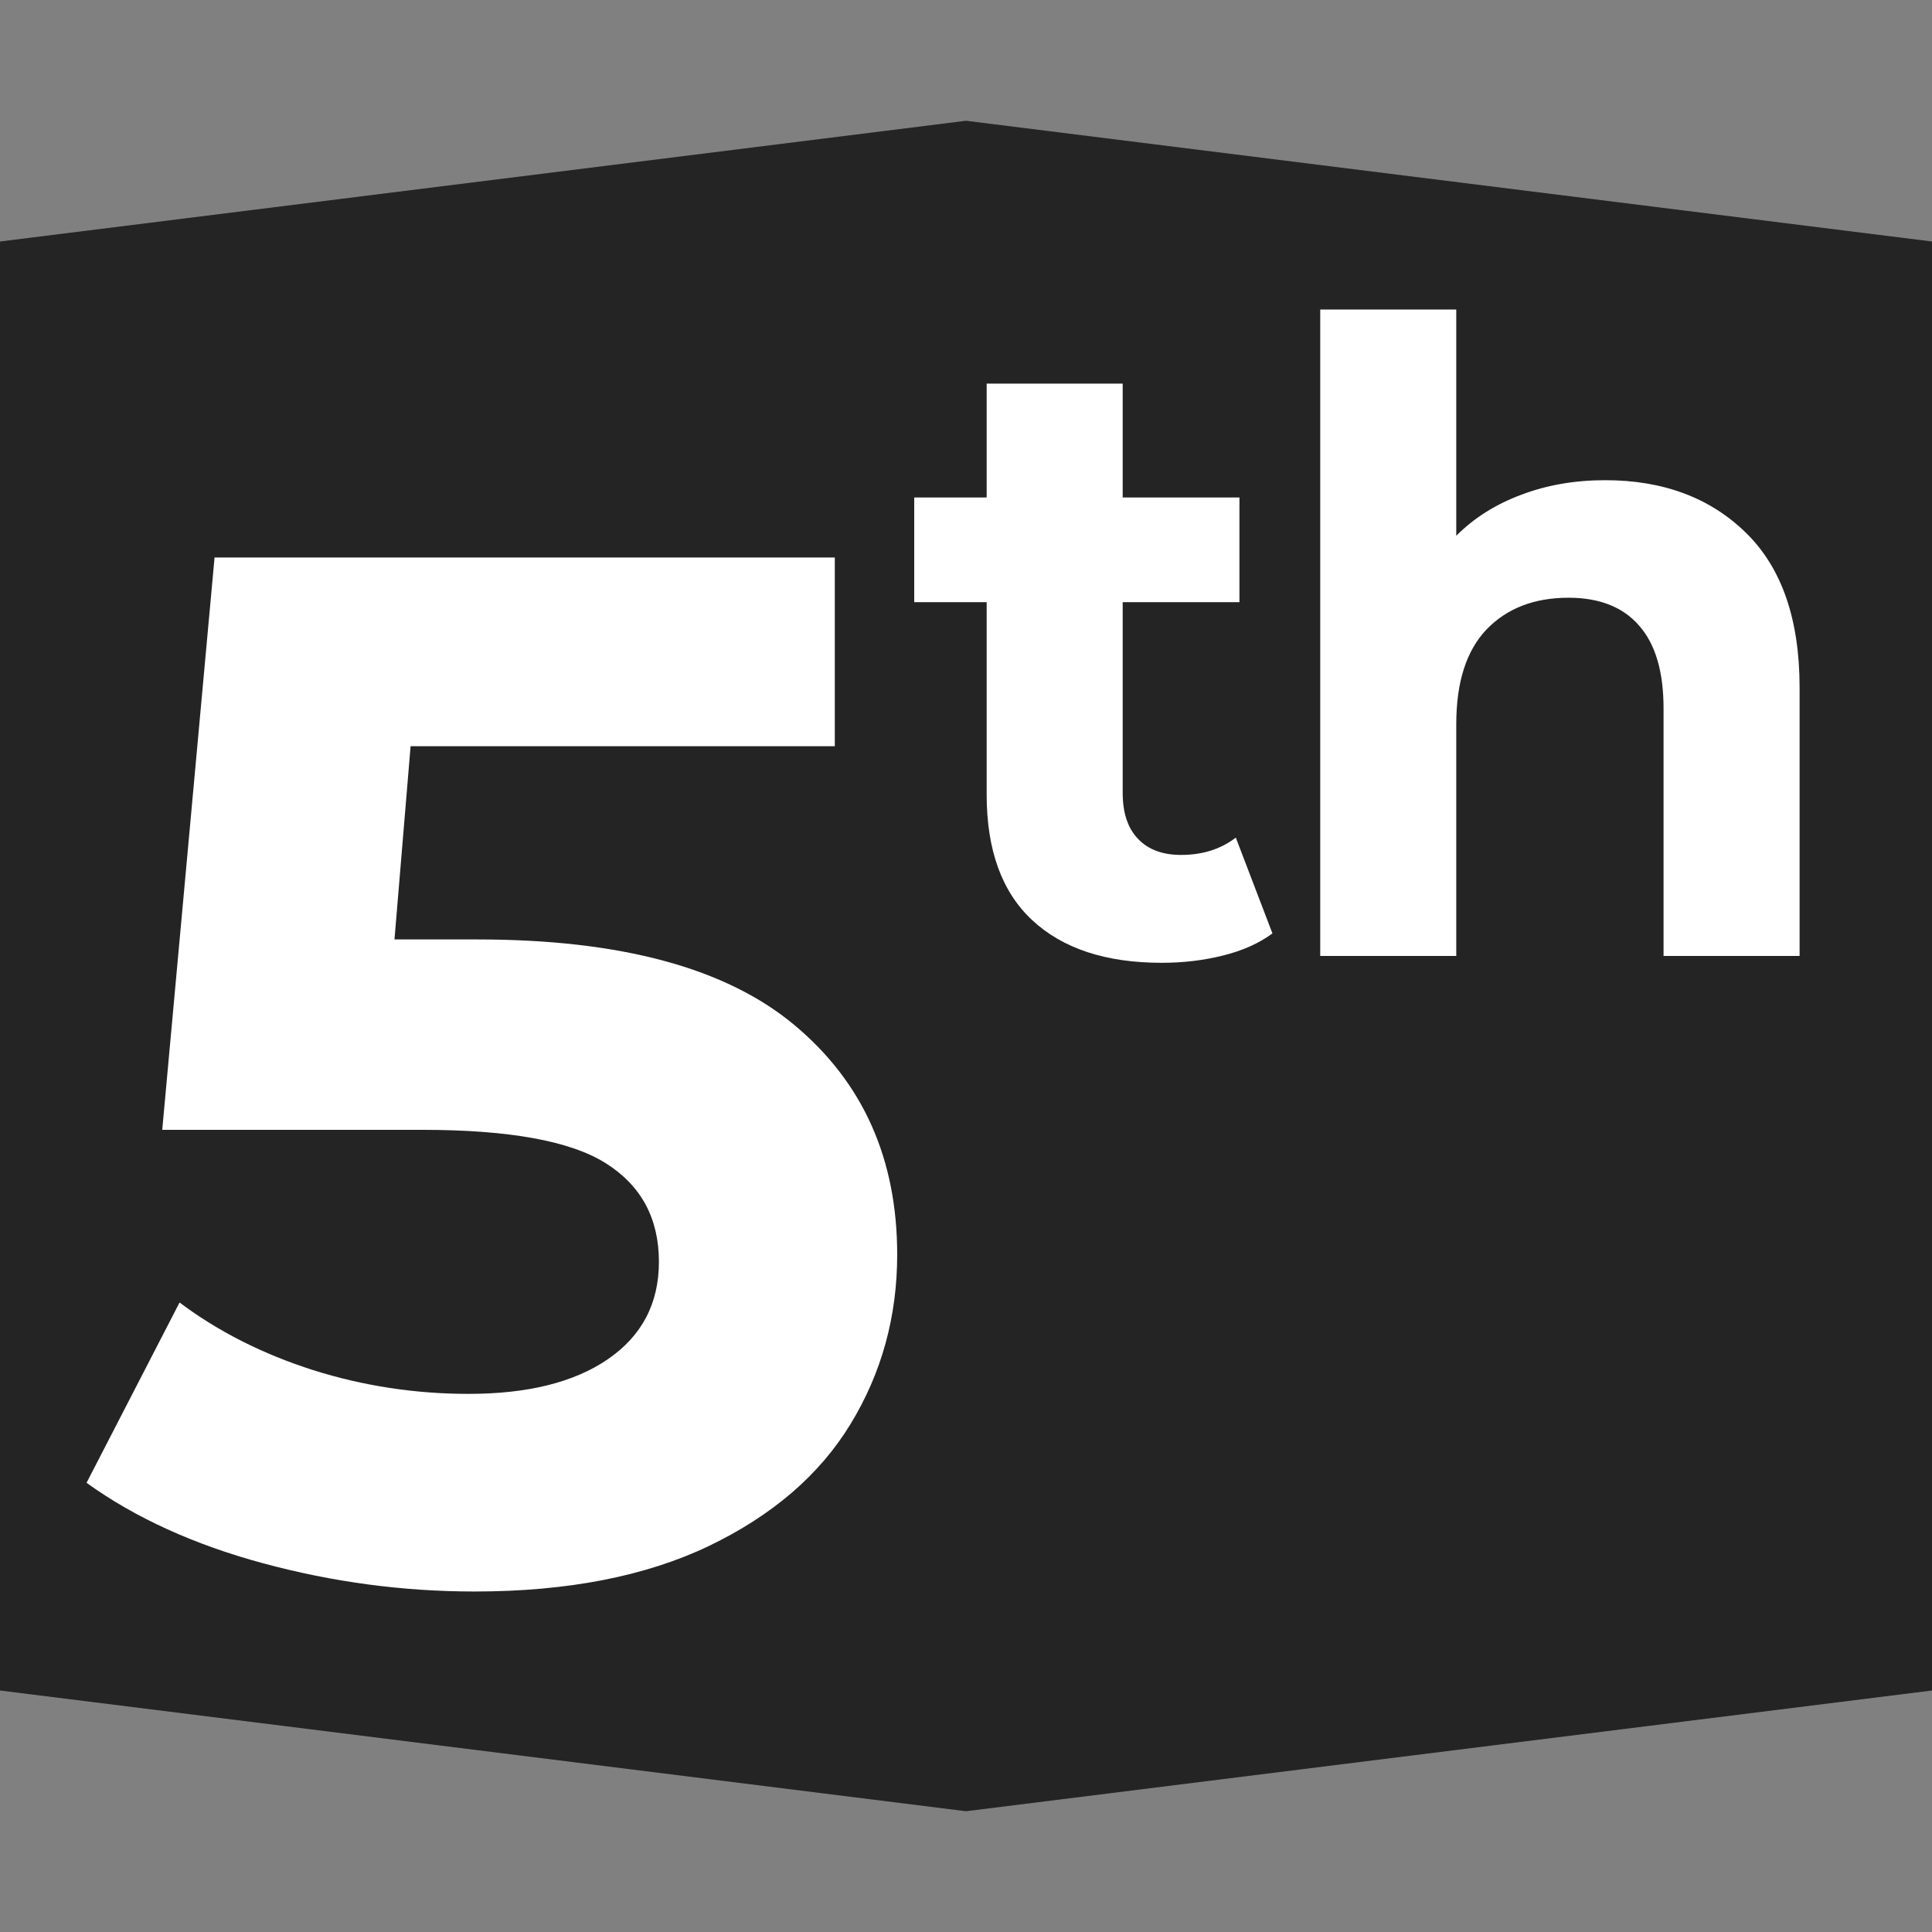
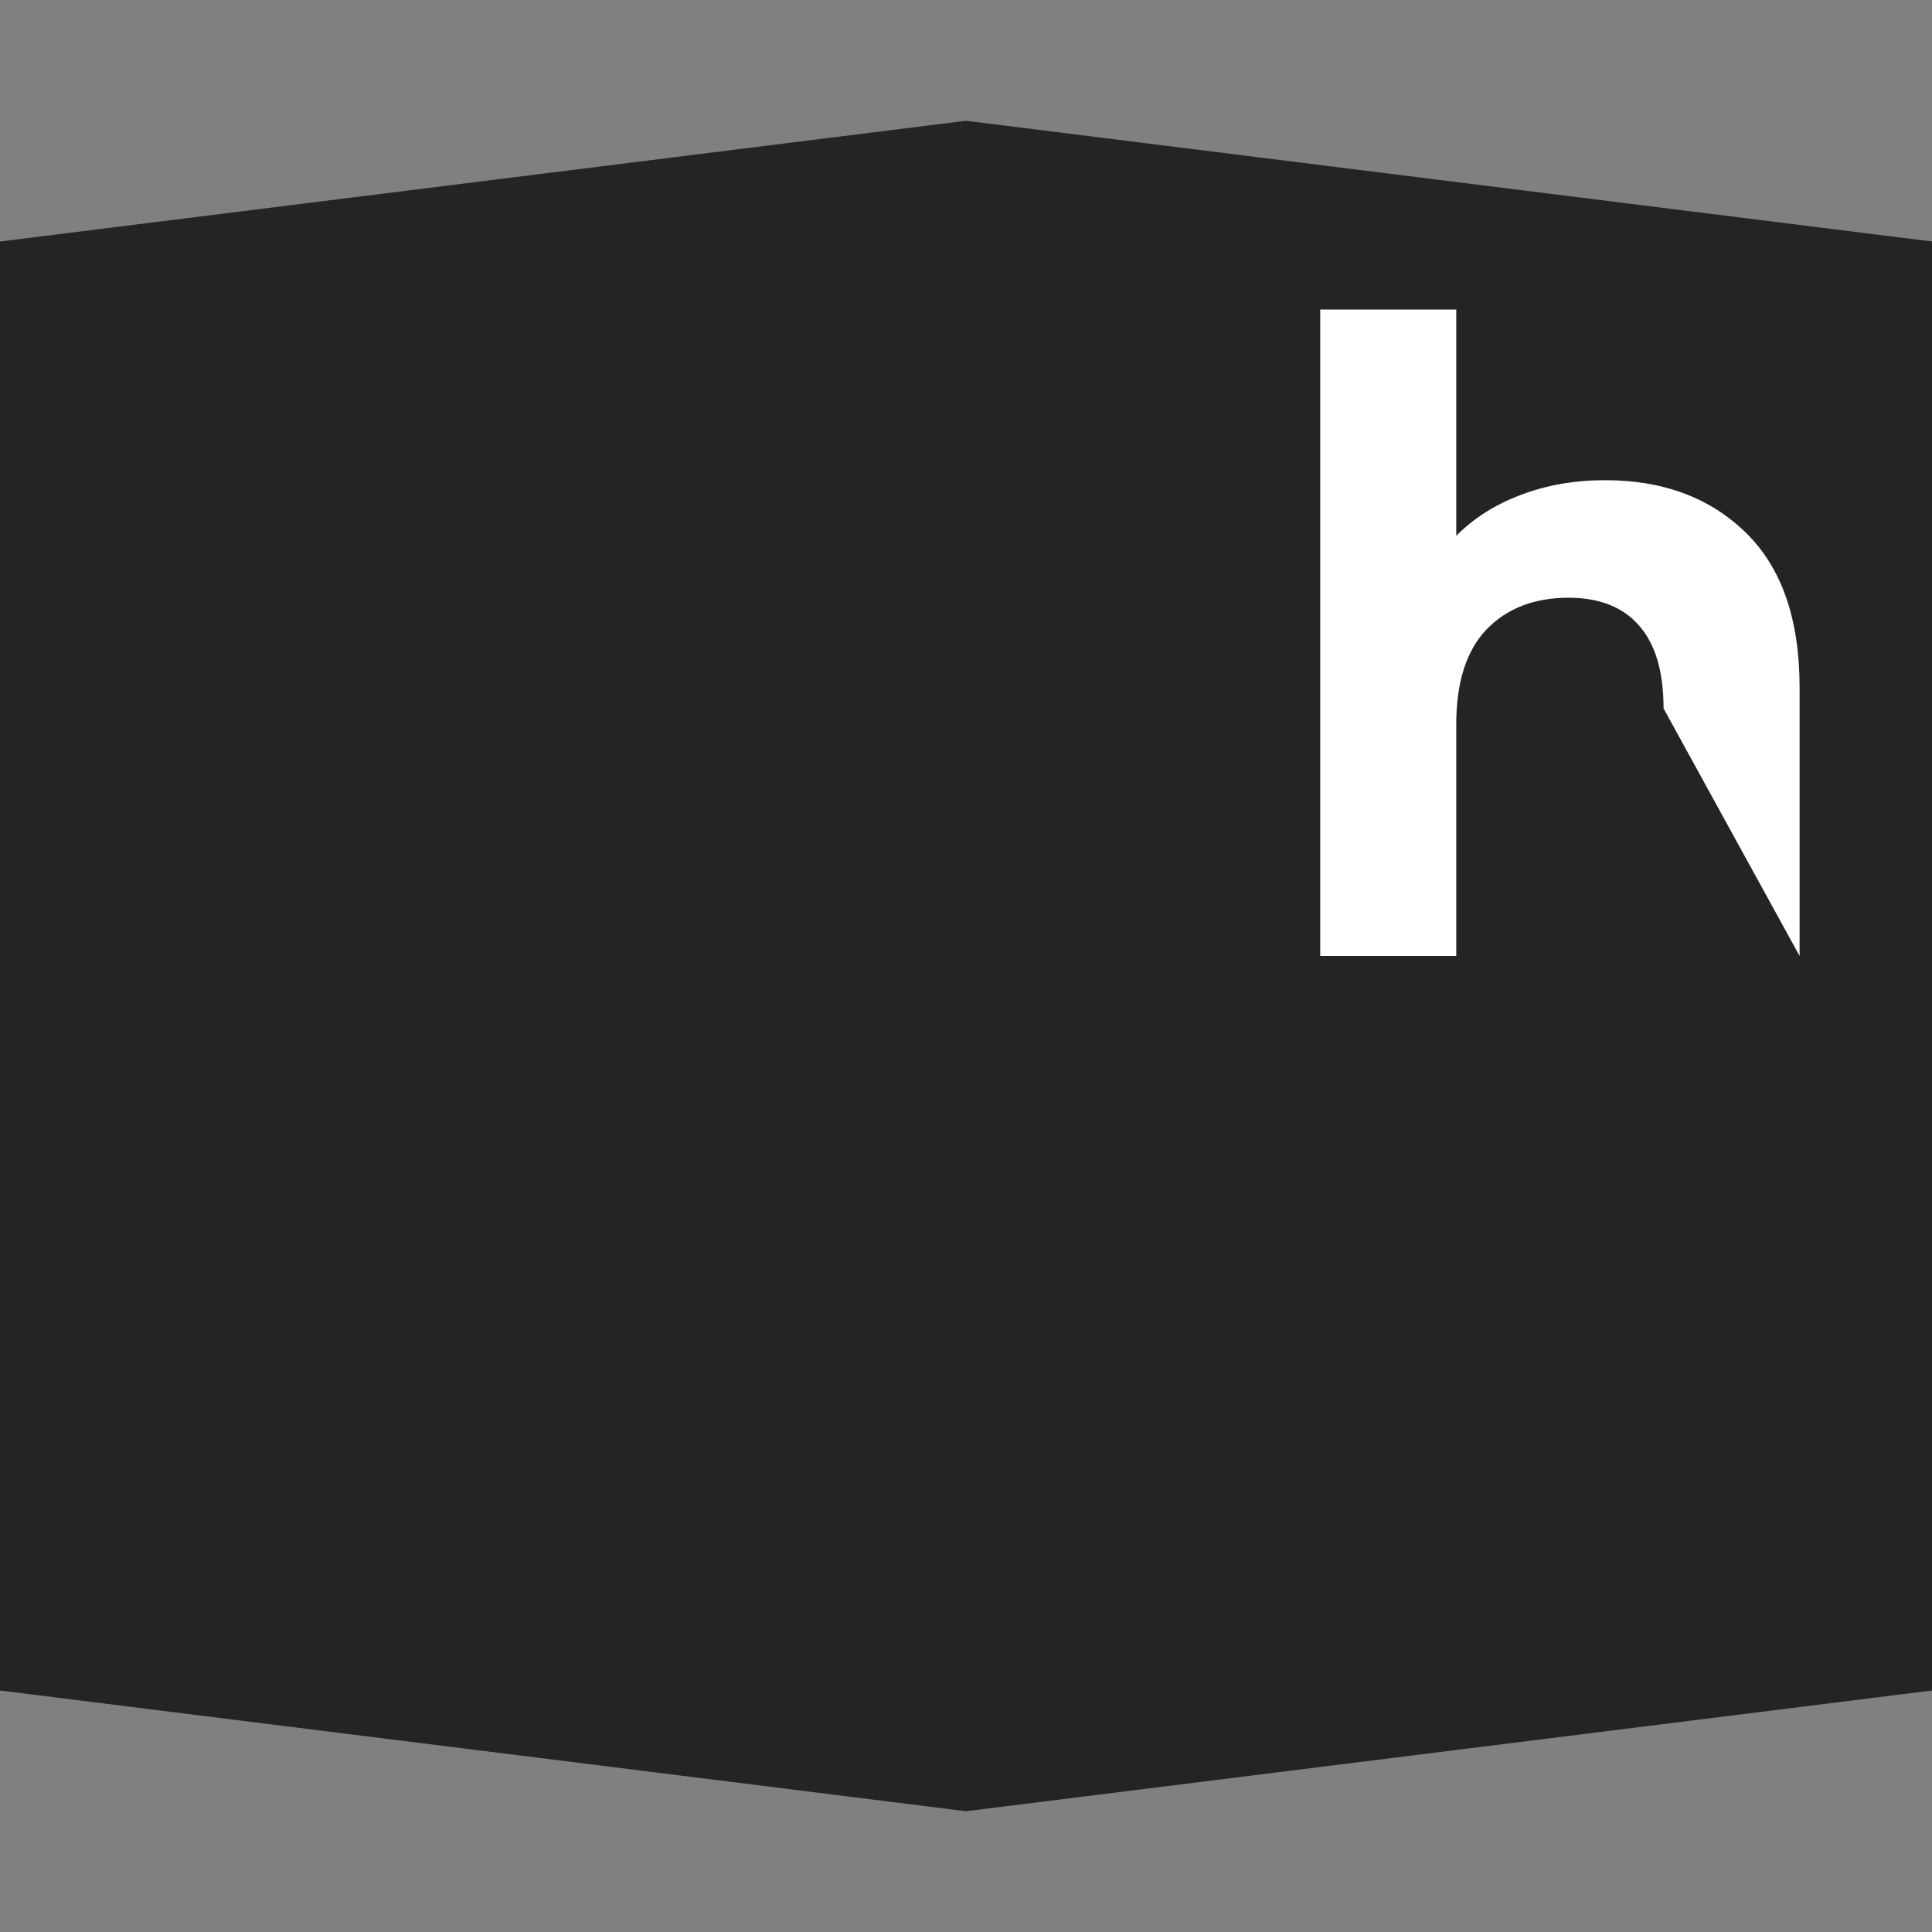
<svg xmlns="http://www.w3.org/2000/svg" version="1.2" preserveAspectRatio="xMidYMid meet" height="100" viewBox="0 0 75 75" zoomAndPan="magnify" width="100">
  <rect x="0" y="0" width="75" height="75" fill="#808080" stroke="none" />
  <defs>
    <clipPath id="0896d6f1da">
      <path d="M 0 4.688 L 75 4.688 L 75 70.312 L 0 70.312 Z M 0 4.688" />
    </clipPath>
    <clipPath id="494b828be2">
      <path d="M 0 9.375 L 37.5 4.688 L 75 9.375 L 75 65.625 L 37.5 70.312 L 0 65.625 Z M 0 9.375" />
    </clipPath>
  </defs>
  <g id="358bb076da">
    <g clip-path="url(#0896d6f1da)" clip-rule="nonzero">
      <g clip-path="url(#494b828be2)" clip-rule="nonzero">
        <path d="M 0 4.688 L 75.109 4.688 L 75.109 70.312 L 0 70.312 Z M 0 4.688" style="stroke:none;fill-rule:nonzero;fill:#242424;fill-opacity:1;" />
      </g>
    </g>
    <g style="fill:#ffffff;fill-opacity:1;">
      <g transform="translate(2.798, 61.11)">
-         <path d="M 15.734 -24.641 C 21.297 -24.641 25.398 -23.531 28.047 -21.312 C 30.703 -19.094 32.031 -16.125 32.031 -12.406 C 32.031 -10 31.426 -7.805 30.219 -5.828 C 29.02 -3.859 27.188 -2.281 24.719 -1.094 C 22.258 0.082 19.227 0.672 15.625 0.672 C 12.844 0.672 10.109 0.305 7.422 -0.422 C 4.734 -1.148 2.445 -2.191 0.562 -3.547 L 4.172 -10.547 C 5.672 -9.422 7.398 -8.547 9.359 -7.922 C 11.316 -7.305 13.328 -7 15.391 -7 C 17.68 -7 19.484 -7.445 20.797 -8.344 C 22.117 -9.25 22.781 -10.508 22.781 -12.125 C 22.781 -13.812 22.094 -15.086 20.719 -15.953 C 19.352 -16.816 16.977 -17.25 13.594 -17.25 L 3.5 -17.25 L 5.531 -39.469 L 29.609 -39.469 L 29.609 -32.141 L 13.141 -32.141 L 12.516 -24.641 Z M 15.734 -24.641" style="stroke:none" />
-       </g>
+         </g>
    </g>
    <g style="fill:#ffffff;fill-opacity:1;">
      <g transform="translate(35.224, 37.11)">
-         <path d="M 14.172 -0.875 C 13.648 -0.488 13.008 -0.203 12.25 -0.016 C 11.5 0.172 10.707 0.266 9.875 0.266 C 7.707 0.266 6.031 -0.285 4.844 -1.391 C 3.664 -2.492 3.078 -4.117 3.078 -6.266 L 3.078 -13.734 L 0.266 -13.734 L 0.266 -17.797 L 3.078 -17.797 L 3.078 -22.219 L 8.359 -22.219 L 8.359 -17.797 L 12.891 -17.797 L 12.891 -13.734 L 8.359 -13.734 L 8.359 -6.328 C 8.359 -5.555 8.555 -4.961 8.953 -4.547 C 9.348 -4.129 9.906 -3.922 10.625 -3.922 C 11.457 -3.922 12.164 -4.145 12.75 -4.594 Z M 14.172 -0.875" style="stroke:none" />
-       </g>
+         </g>
    </g>
    <g style="fill:#ffffff;fill-opacity:1;">
      <g transform="translate(48.813, 37.11)">
-         <path d="M 13.5 -18.469 C 15.75 -18.469 17.566 -17.789 18.953 -16.438 C 20.348 -15.082 21.047 -13.078 21.047 -10.422 L 21.047 0 L 15.766 0 L 15.766 -9.609 C 15.766 -11.047 15.445 -12.117 14.812 -12.828 C 14.188 -13.547 13.273 -13.906 12.078 -13.906 C 10.742 -13.906 9.68 -13.492 8.891 -12.672 C 8.109 -11.848 7.719 -10.625 7.719 -9 L 7.719 0 L 2.438 0 L 2.438 -25.094 L 7.719 -25.094 L 7.719 -16.312 C 8.414 -17.008 9.258 -17.539 10.25 -17.906 C 11.238 -18.281 12.32 -18.469 13.5 -18.469 Z M 13.5 -18.469" style="stroke:none" />
+         <path d="M 13.5 -18.469 C 15.75 -18.469 17.566 -17.789 18.953 -16.438 C 20.348 -15.082 21.047 -13.078 21.047 -10.422 L 21.047 0 L 15.766 -9.609 C 15.766 -11.047 15.445 -12.117 14.812 -12.828 C 14.188 -13.547 13.273 -13.906 12.078 -13.906 C 10.742 -13.906 9.68 -13.492 8.891 -12.672 C 8.109 -11.848 7.719 -10.625 7.719 -9 L 7.719 0 L 2.438 0 L 2.438 -25.094 L 7.719 -25.094 L 7.719 -16.312 C 8.414 -17.008 9.258 -17.539 10.25 -17.906 C 11.238 -18.281 12.32 -18.469 13.5 -18.469 Z M 13.5 -18.469" style="stroke:none" />
      </g>
    </g>
  </g>
</svg>